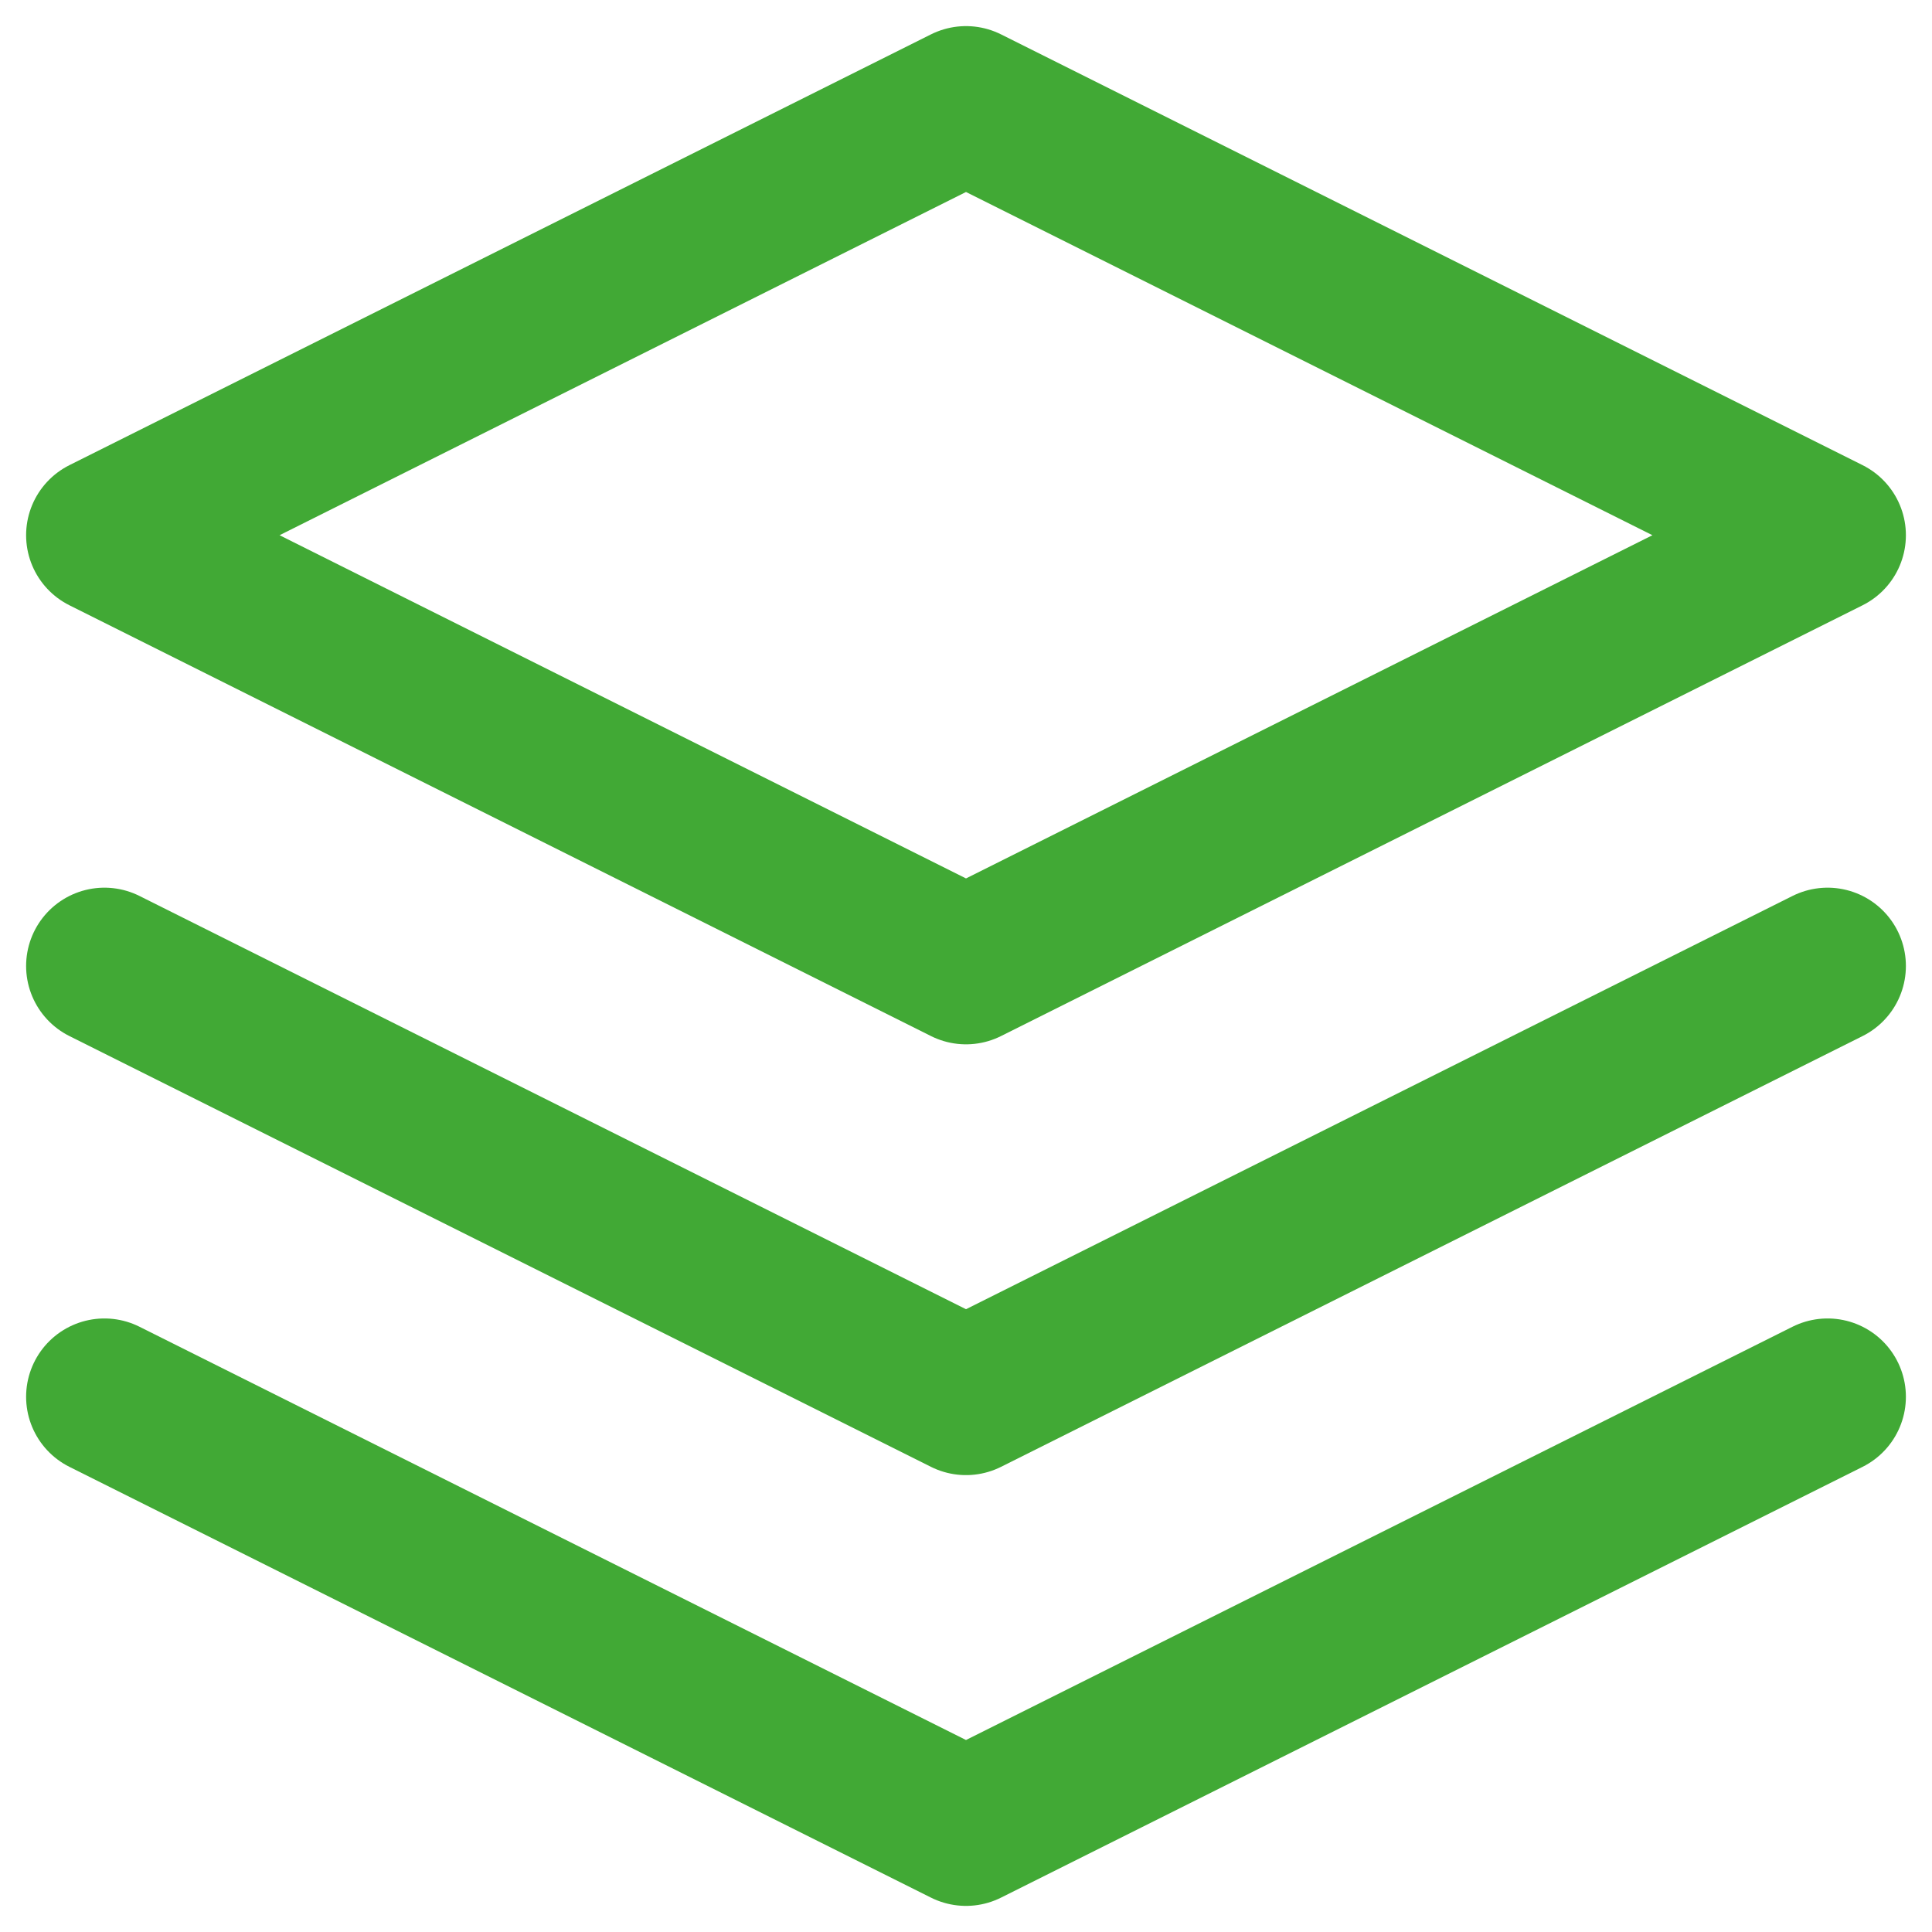
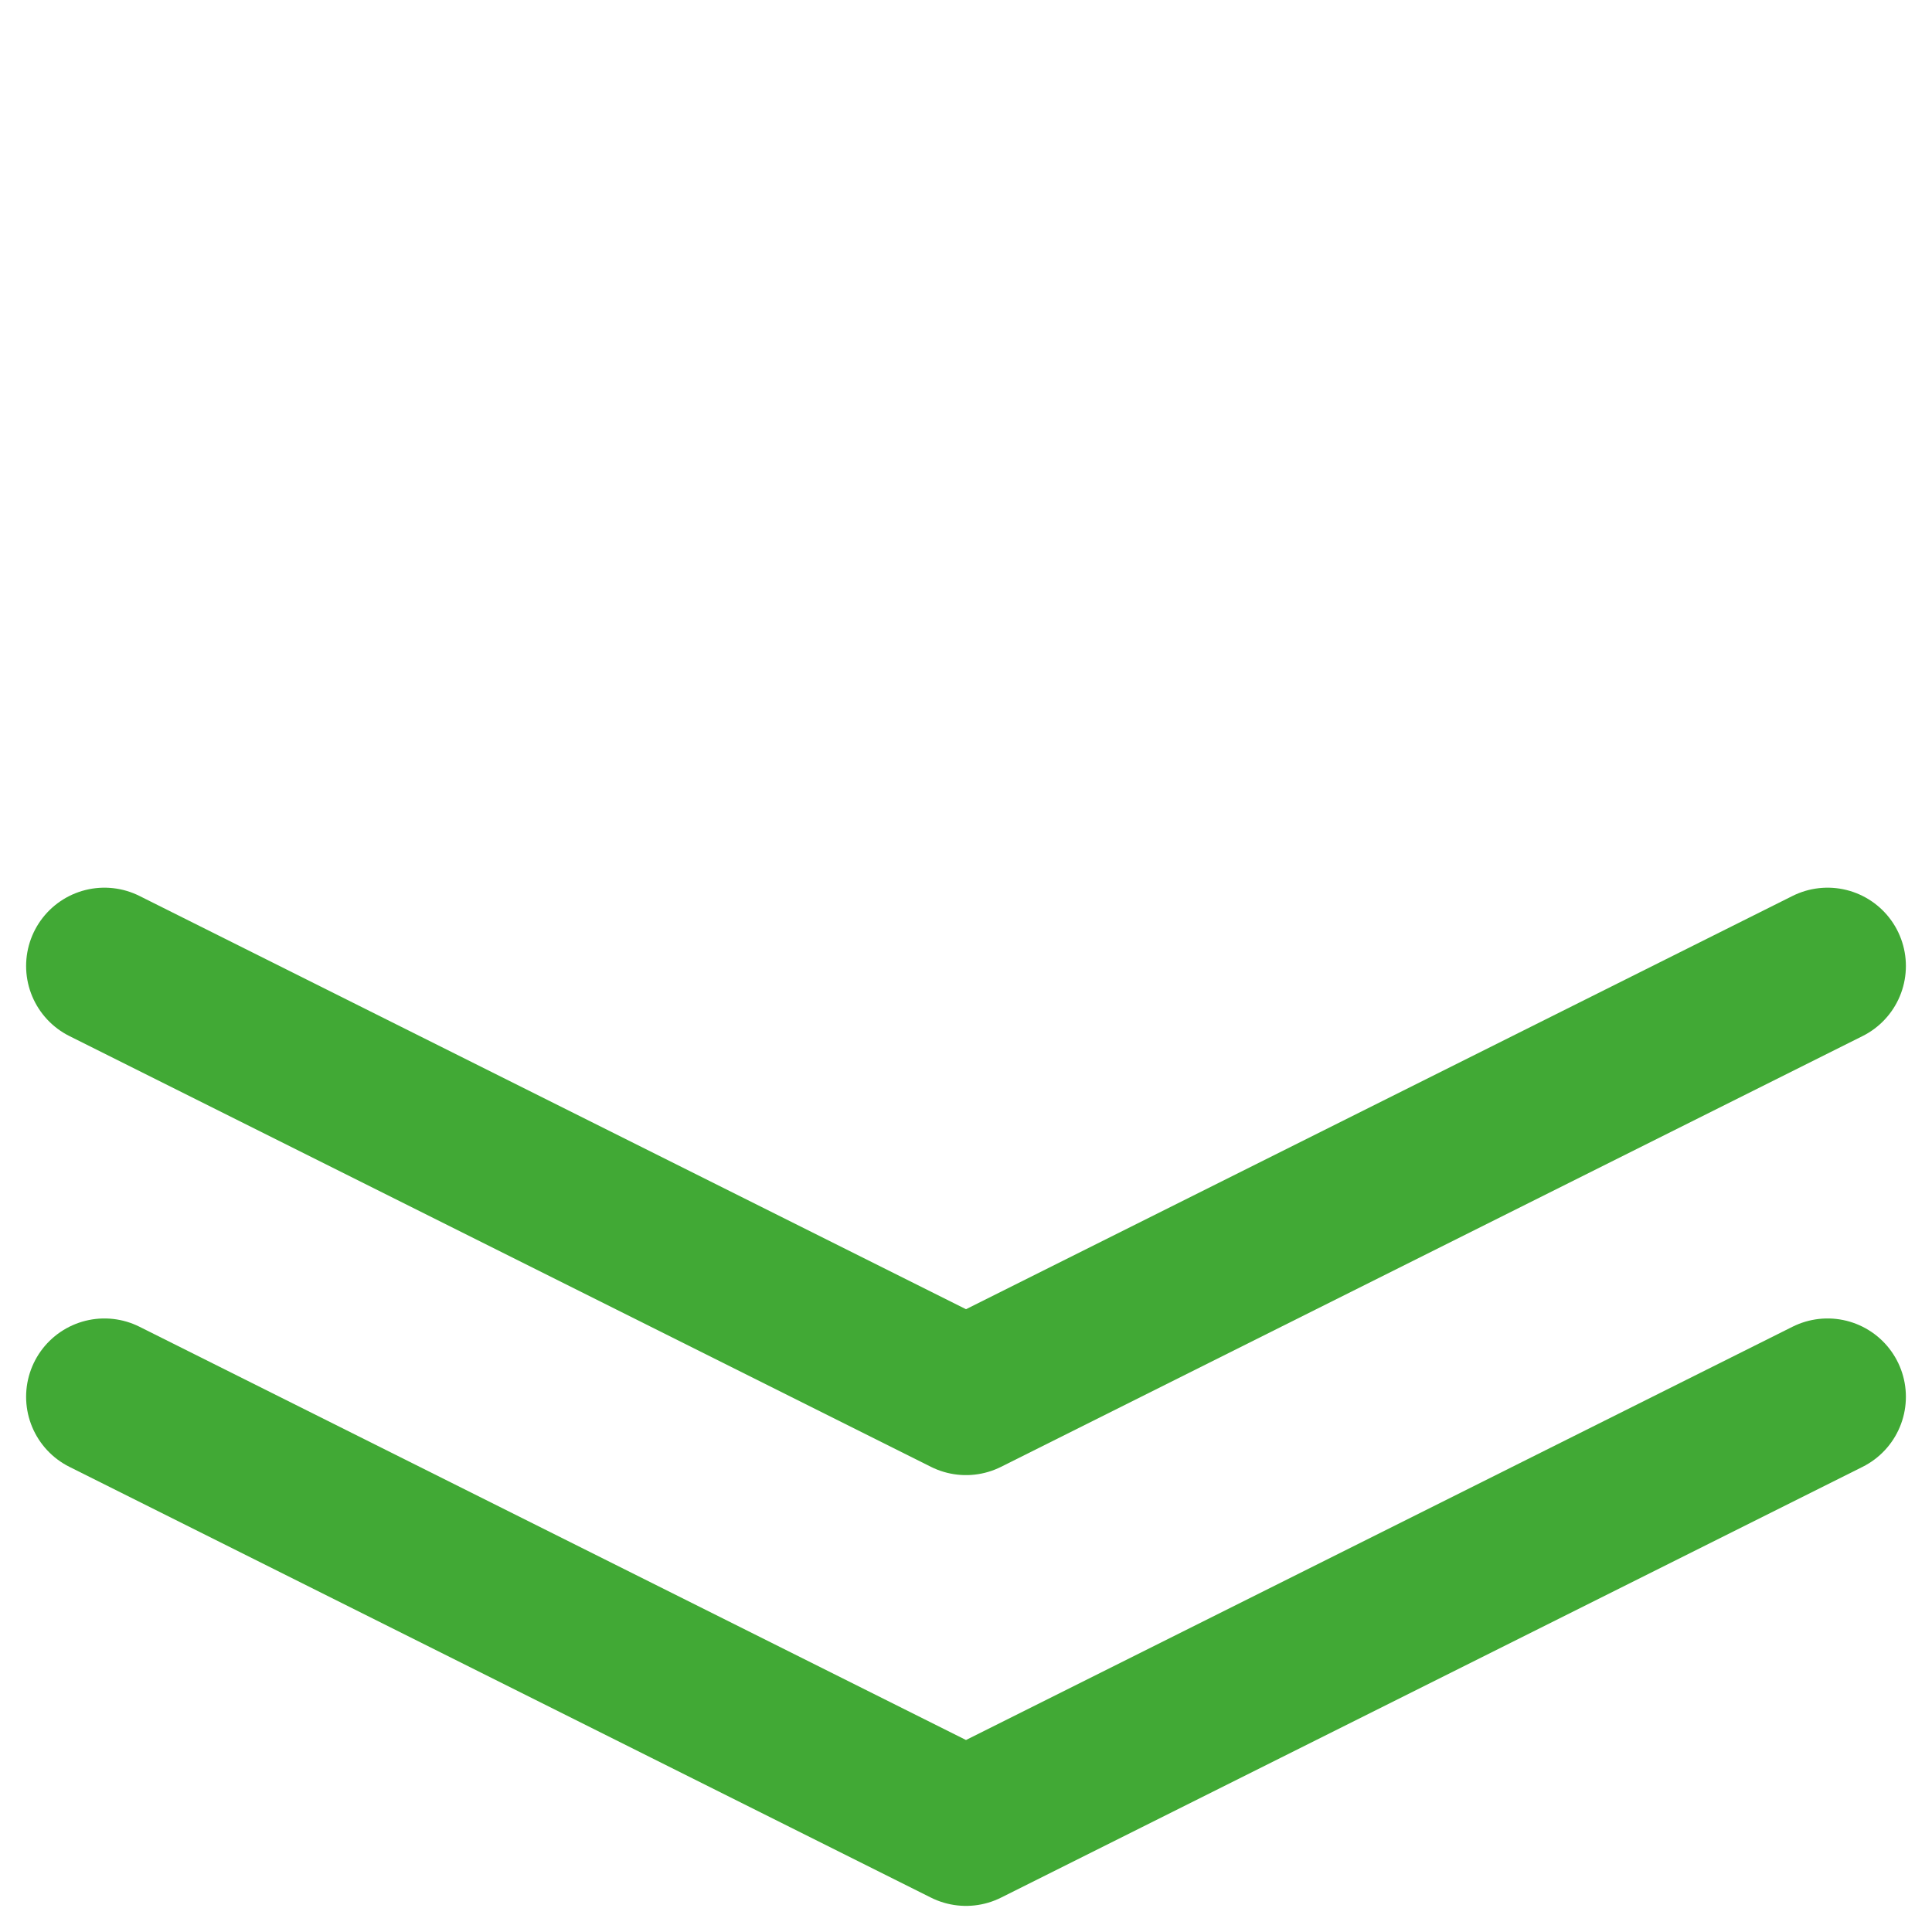
<svg xmlns="http://www.w3.org/2000/svg" width="37" height="37" viewBox="0 0 37 37" fill="none">
-   <path d="M18.5 2L2 10.25L18.5 18.5L35 10.25L18.5 2Z" stroke="#41A935" stroke-width="3" stroke-linecap="round" stroke-linejoin="round" />
  <path d="M2 26.75L18.5 35L35 26.75" stroke="#41A935" stroke-width="3" stroke-linecap="round" stroke-linejoin="round" />
  <path d="M2 18.5L18.5 26.75L35 18.5" stroke="#41A935" stroke-width="3" stroke-linecap="round" stroke-linejoin="round" />
</svg>